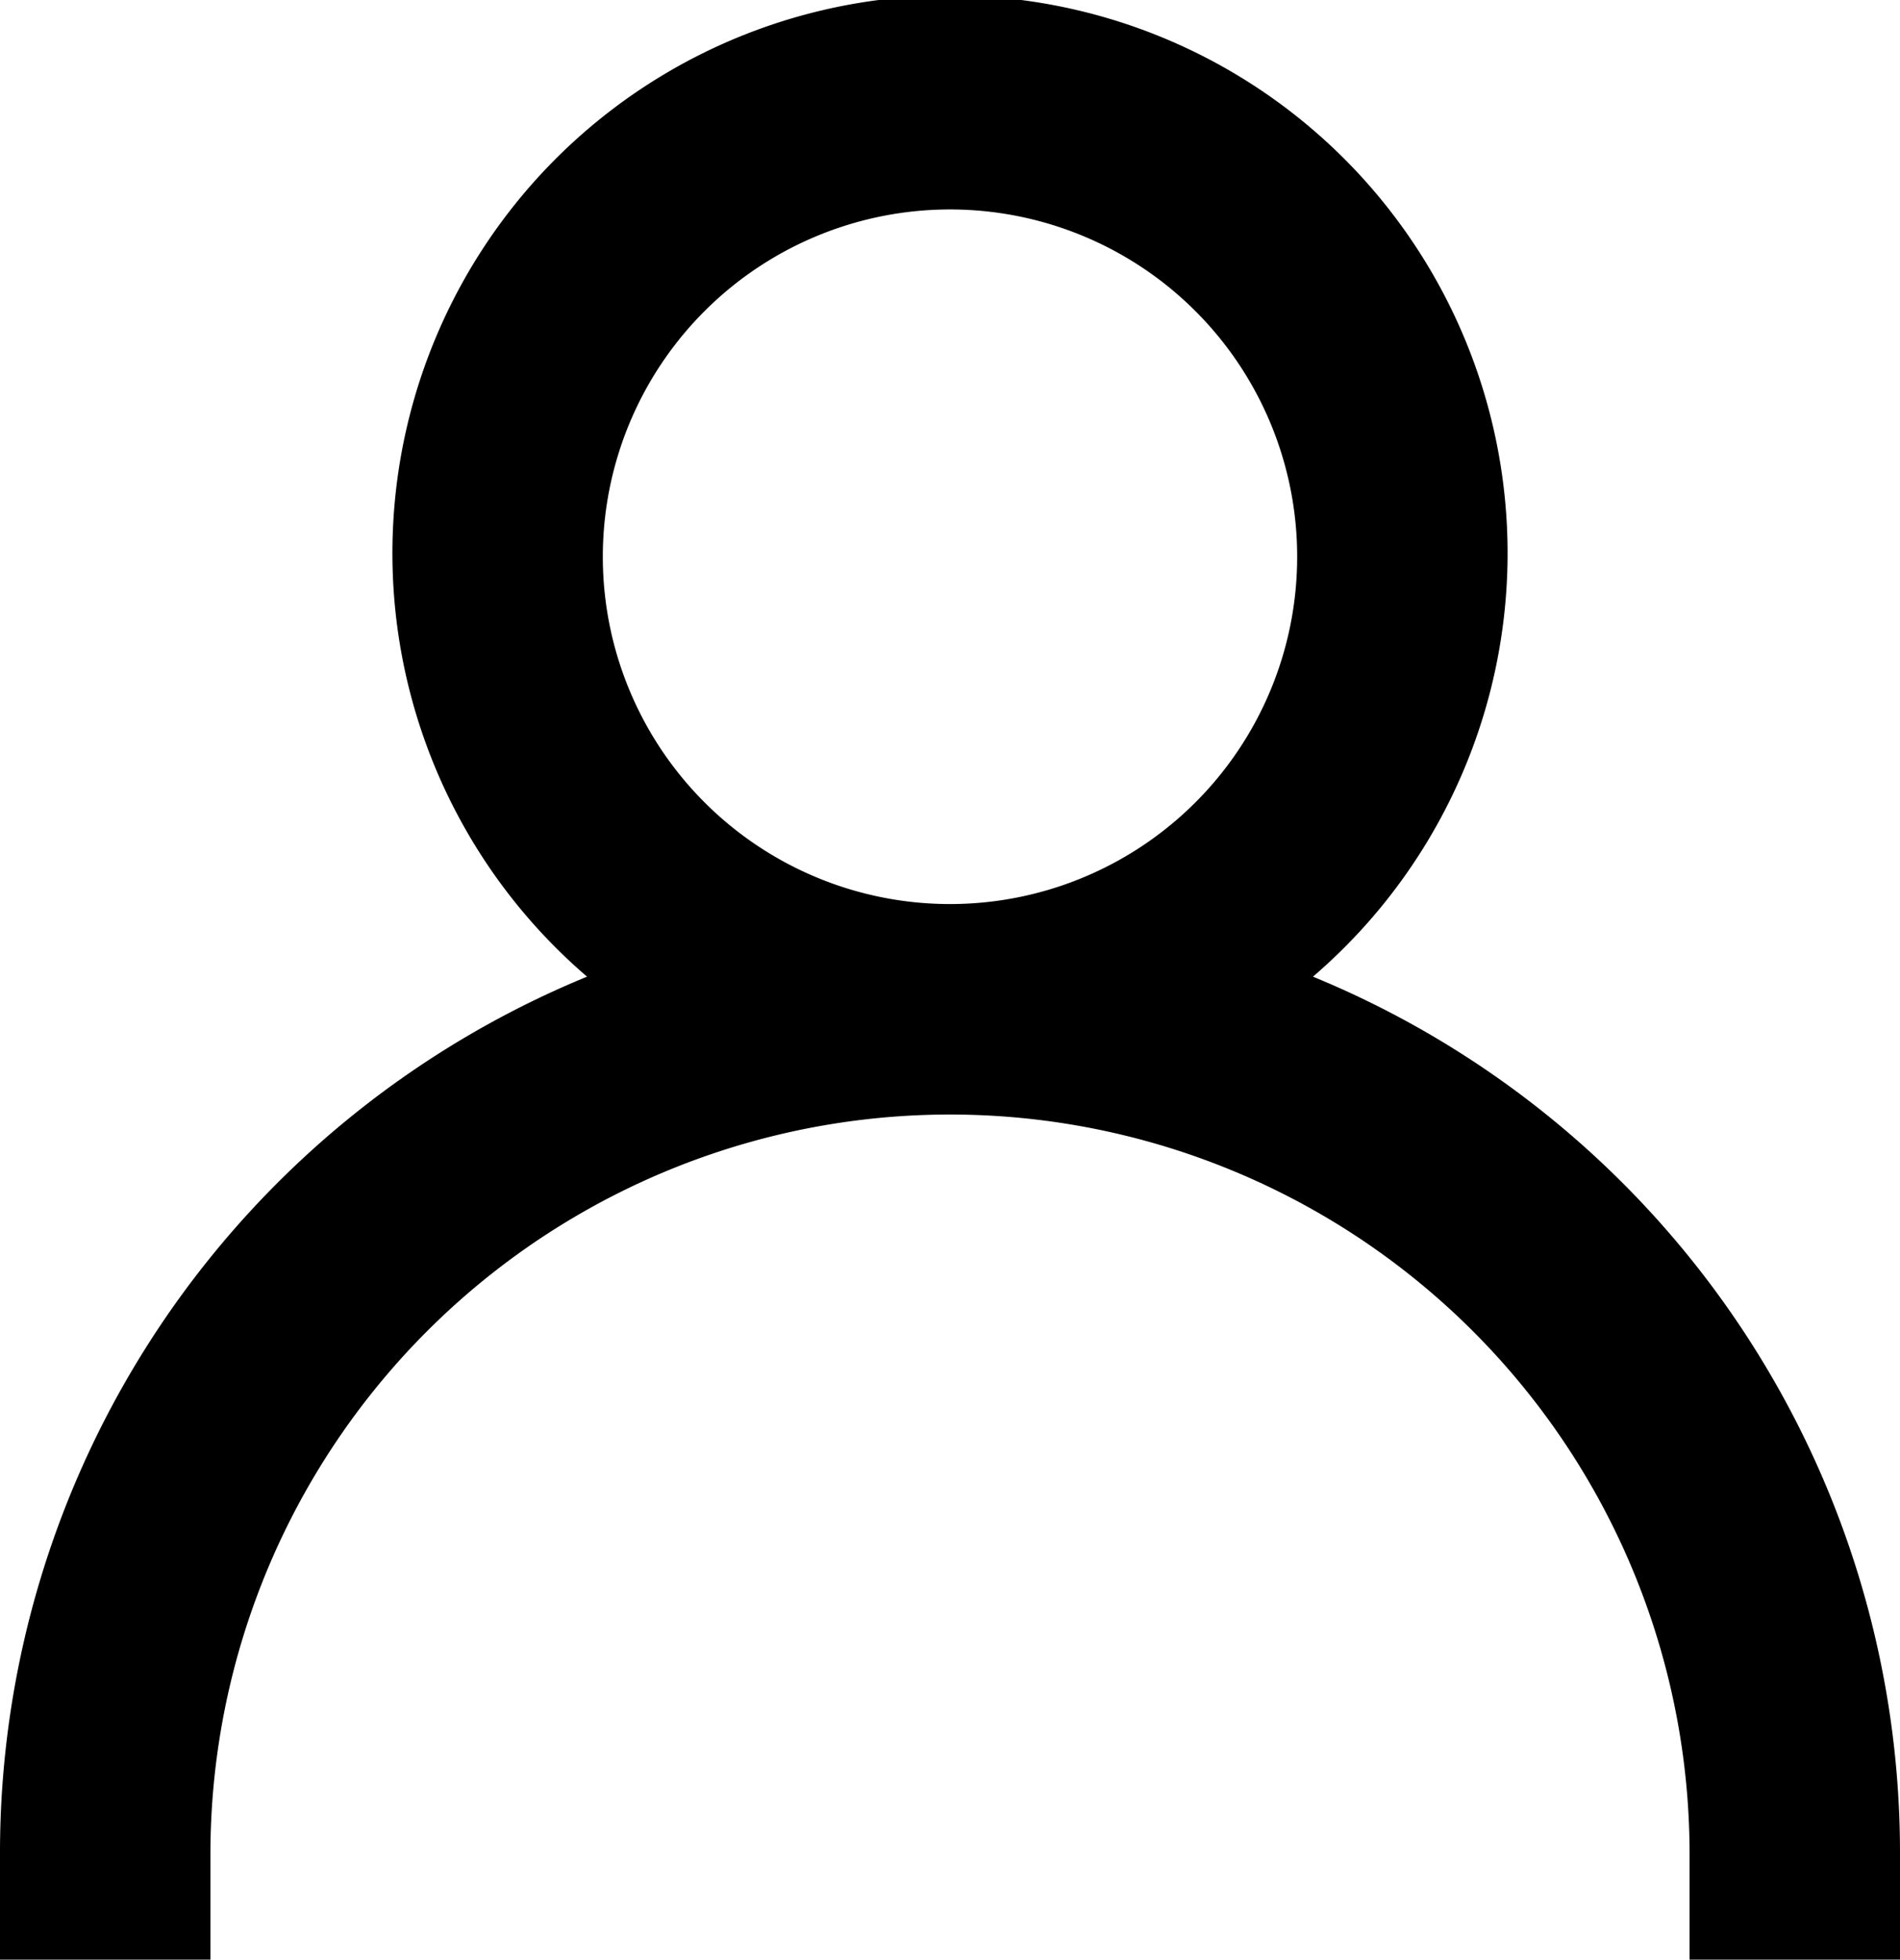
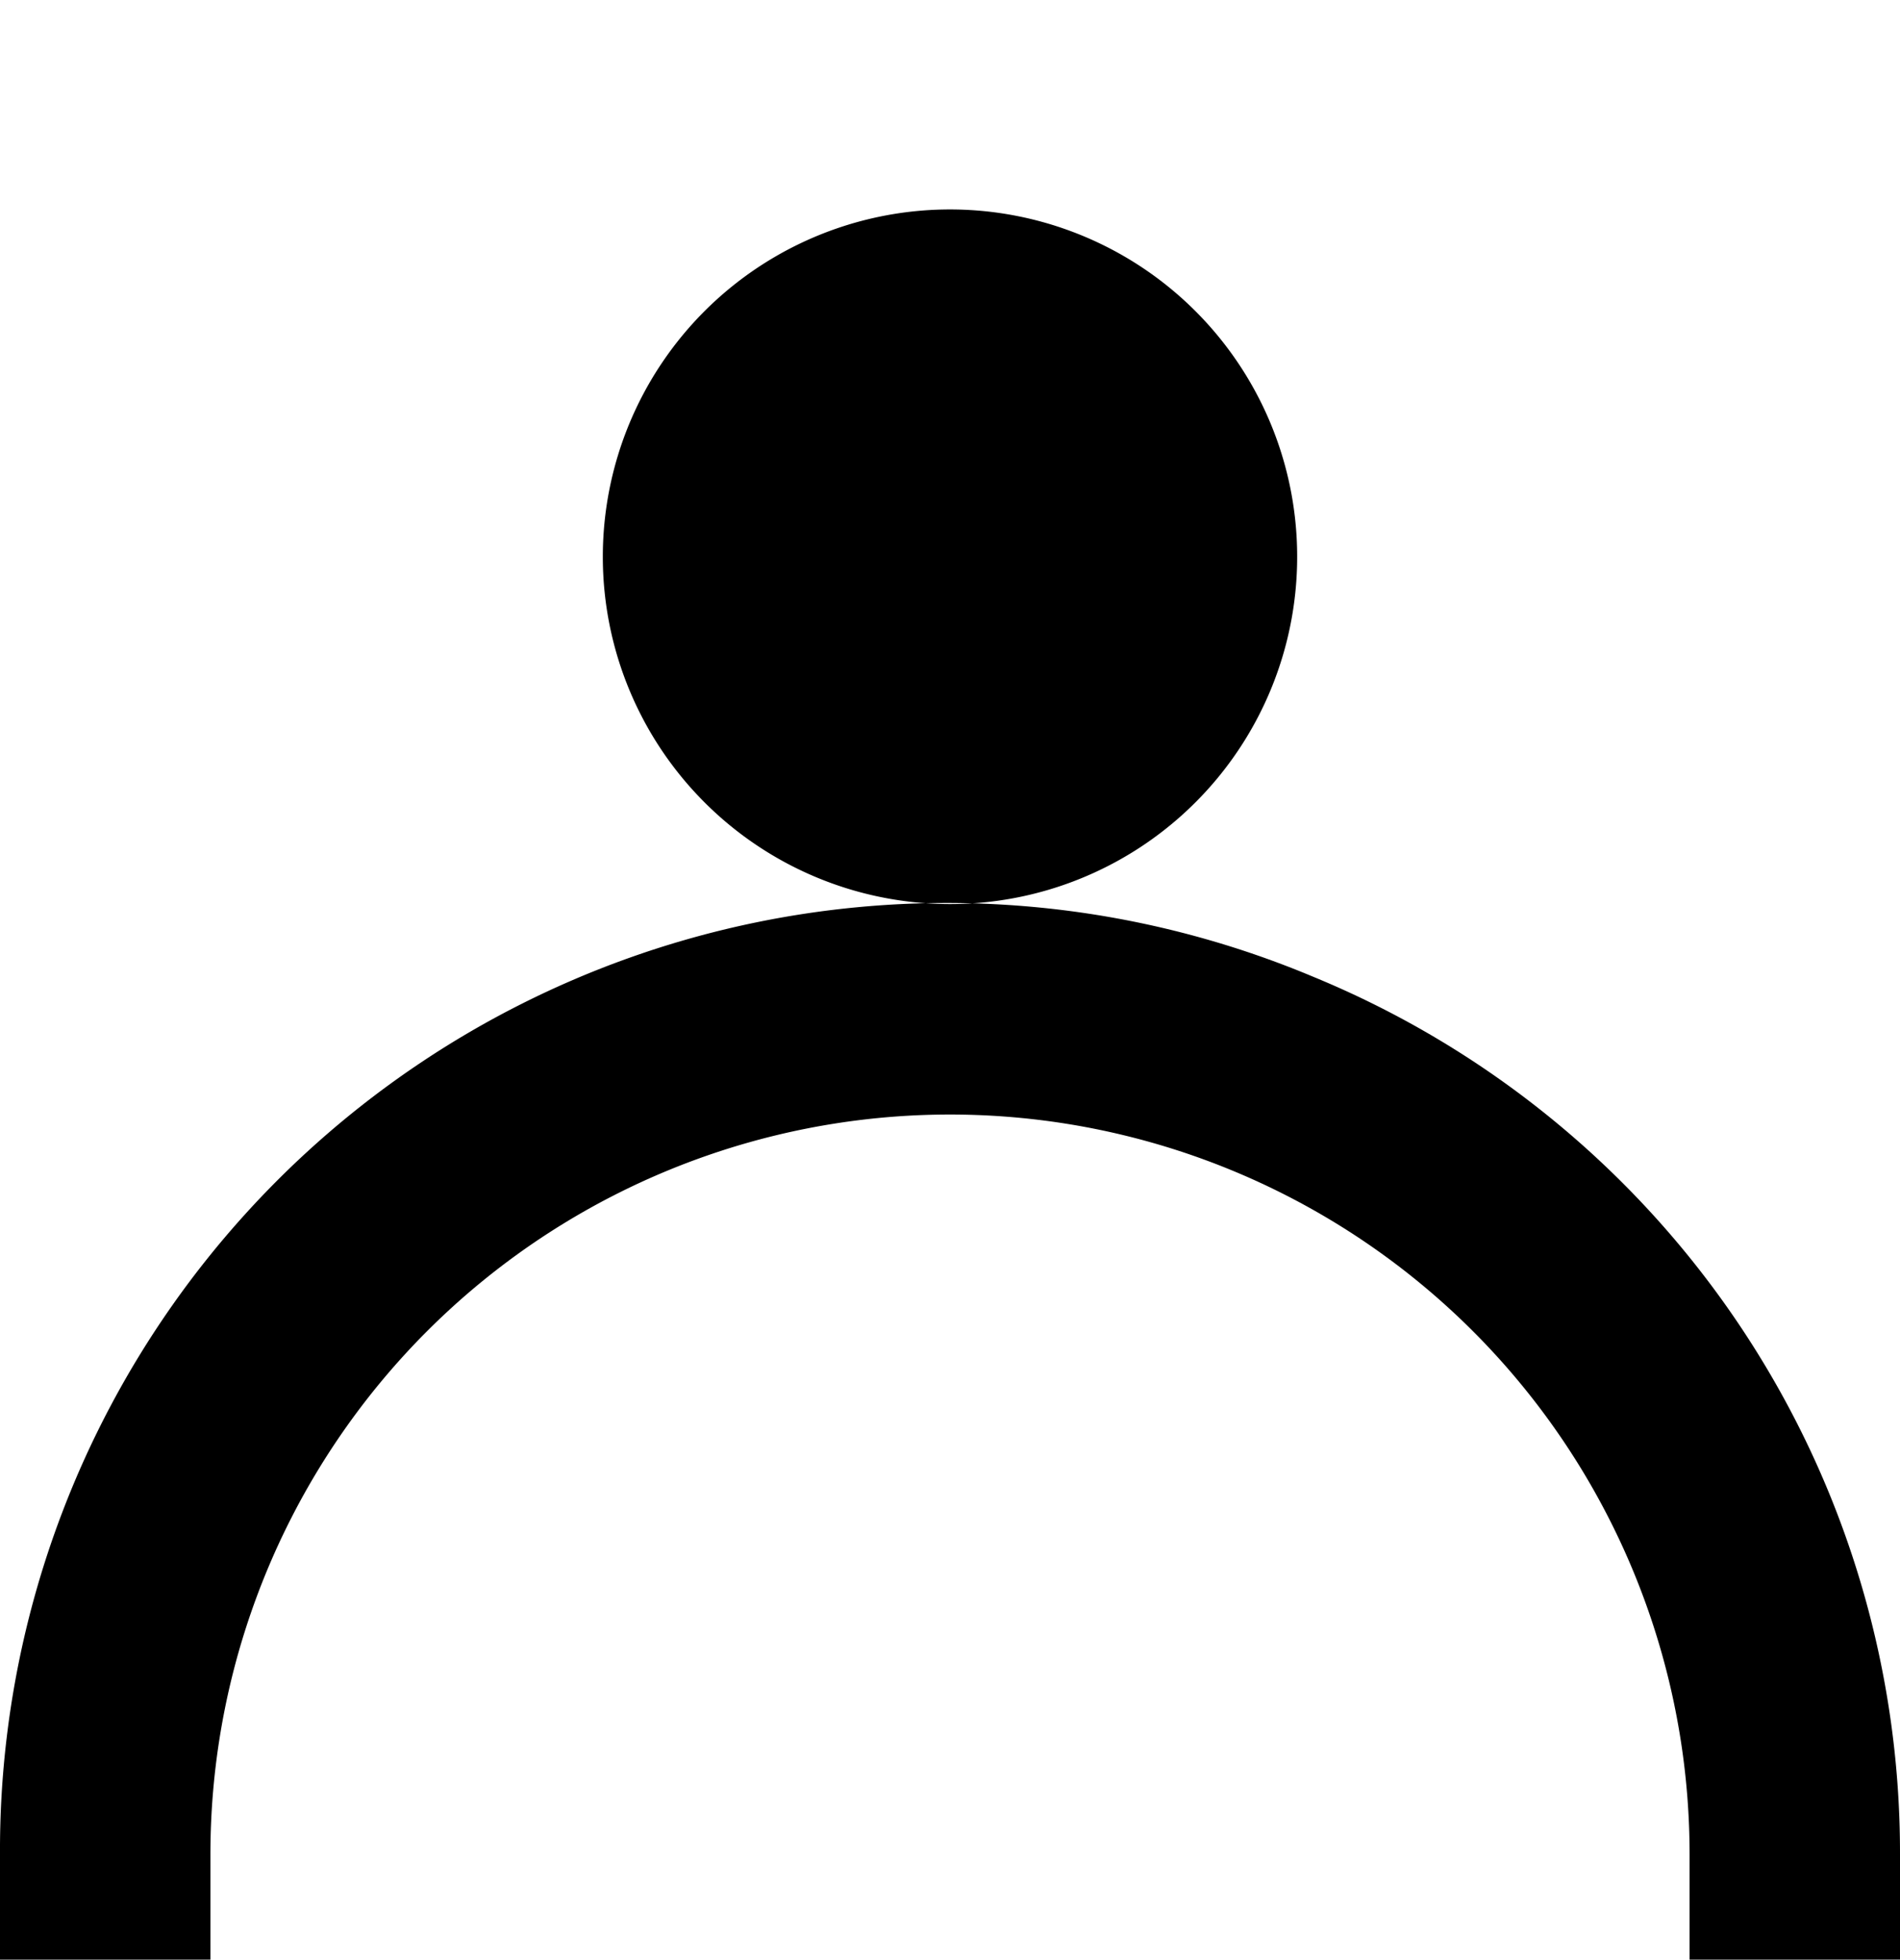
<svg xmlns="http://www.w3.org/2000/svg" viewBox="0 0 18.06 18.62">
  <g id="Layer_2" data-name="Layer 2">
    <g id="Calque_1" data-name="Calque 1">
-       <path d="M12.48,9.28a5.3,5.3,0,1,0-6.9,0A9,9,0,0,0,0,17.62v1H2v-1a7,7,0,1,1,14.06,0v1h2v-1A9,9,0,0,0,12.48,9.28Zm-6.75-4A3.3,3.3,0,1,1,9,8.59,3.3,3.3,0,0,1,5.73,5.3Z" />
+       <path d="M12.48,9.28A9,9,0,0,0,0,17.62v1H2v-1a7,7,0,1,1,14.06,0v1h2v-1A9,9,0,0,0,12.48,9.28Zm-6.75-4A3.3,3.3,0,1,1,9,8.59,3.3,3.3,0,0,1,5.73,5.3Z" />
    </g>
  </g>
</svg>